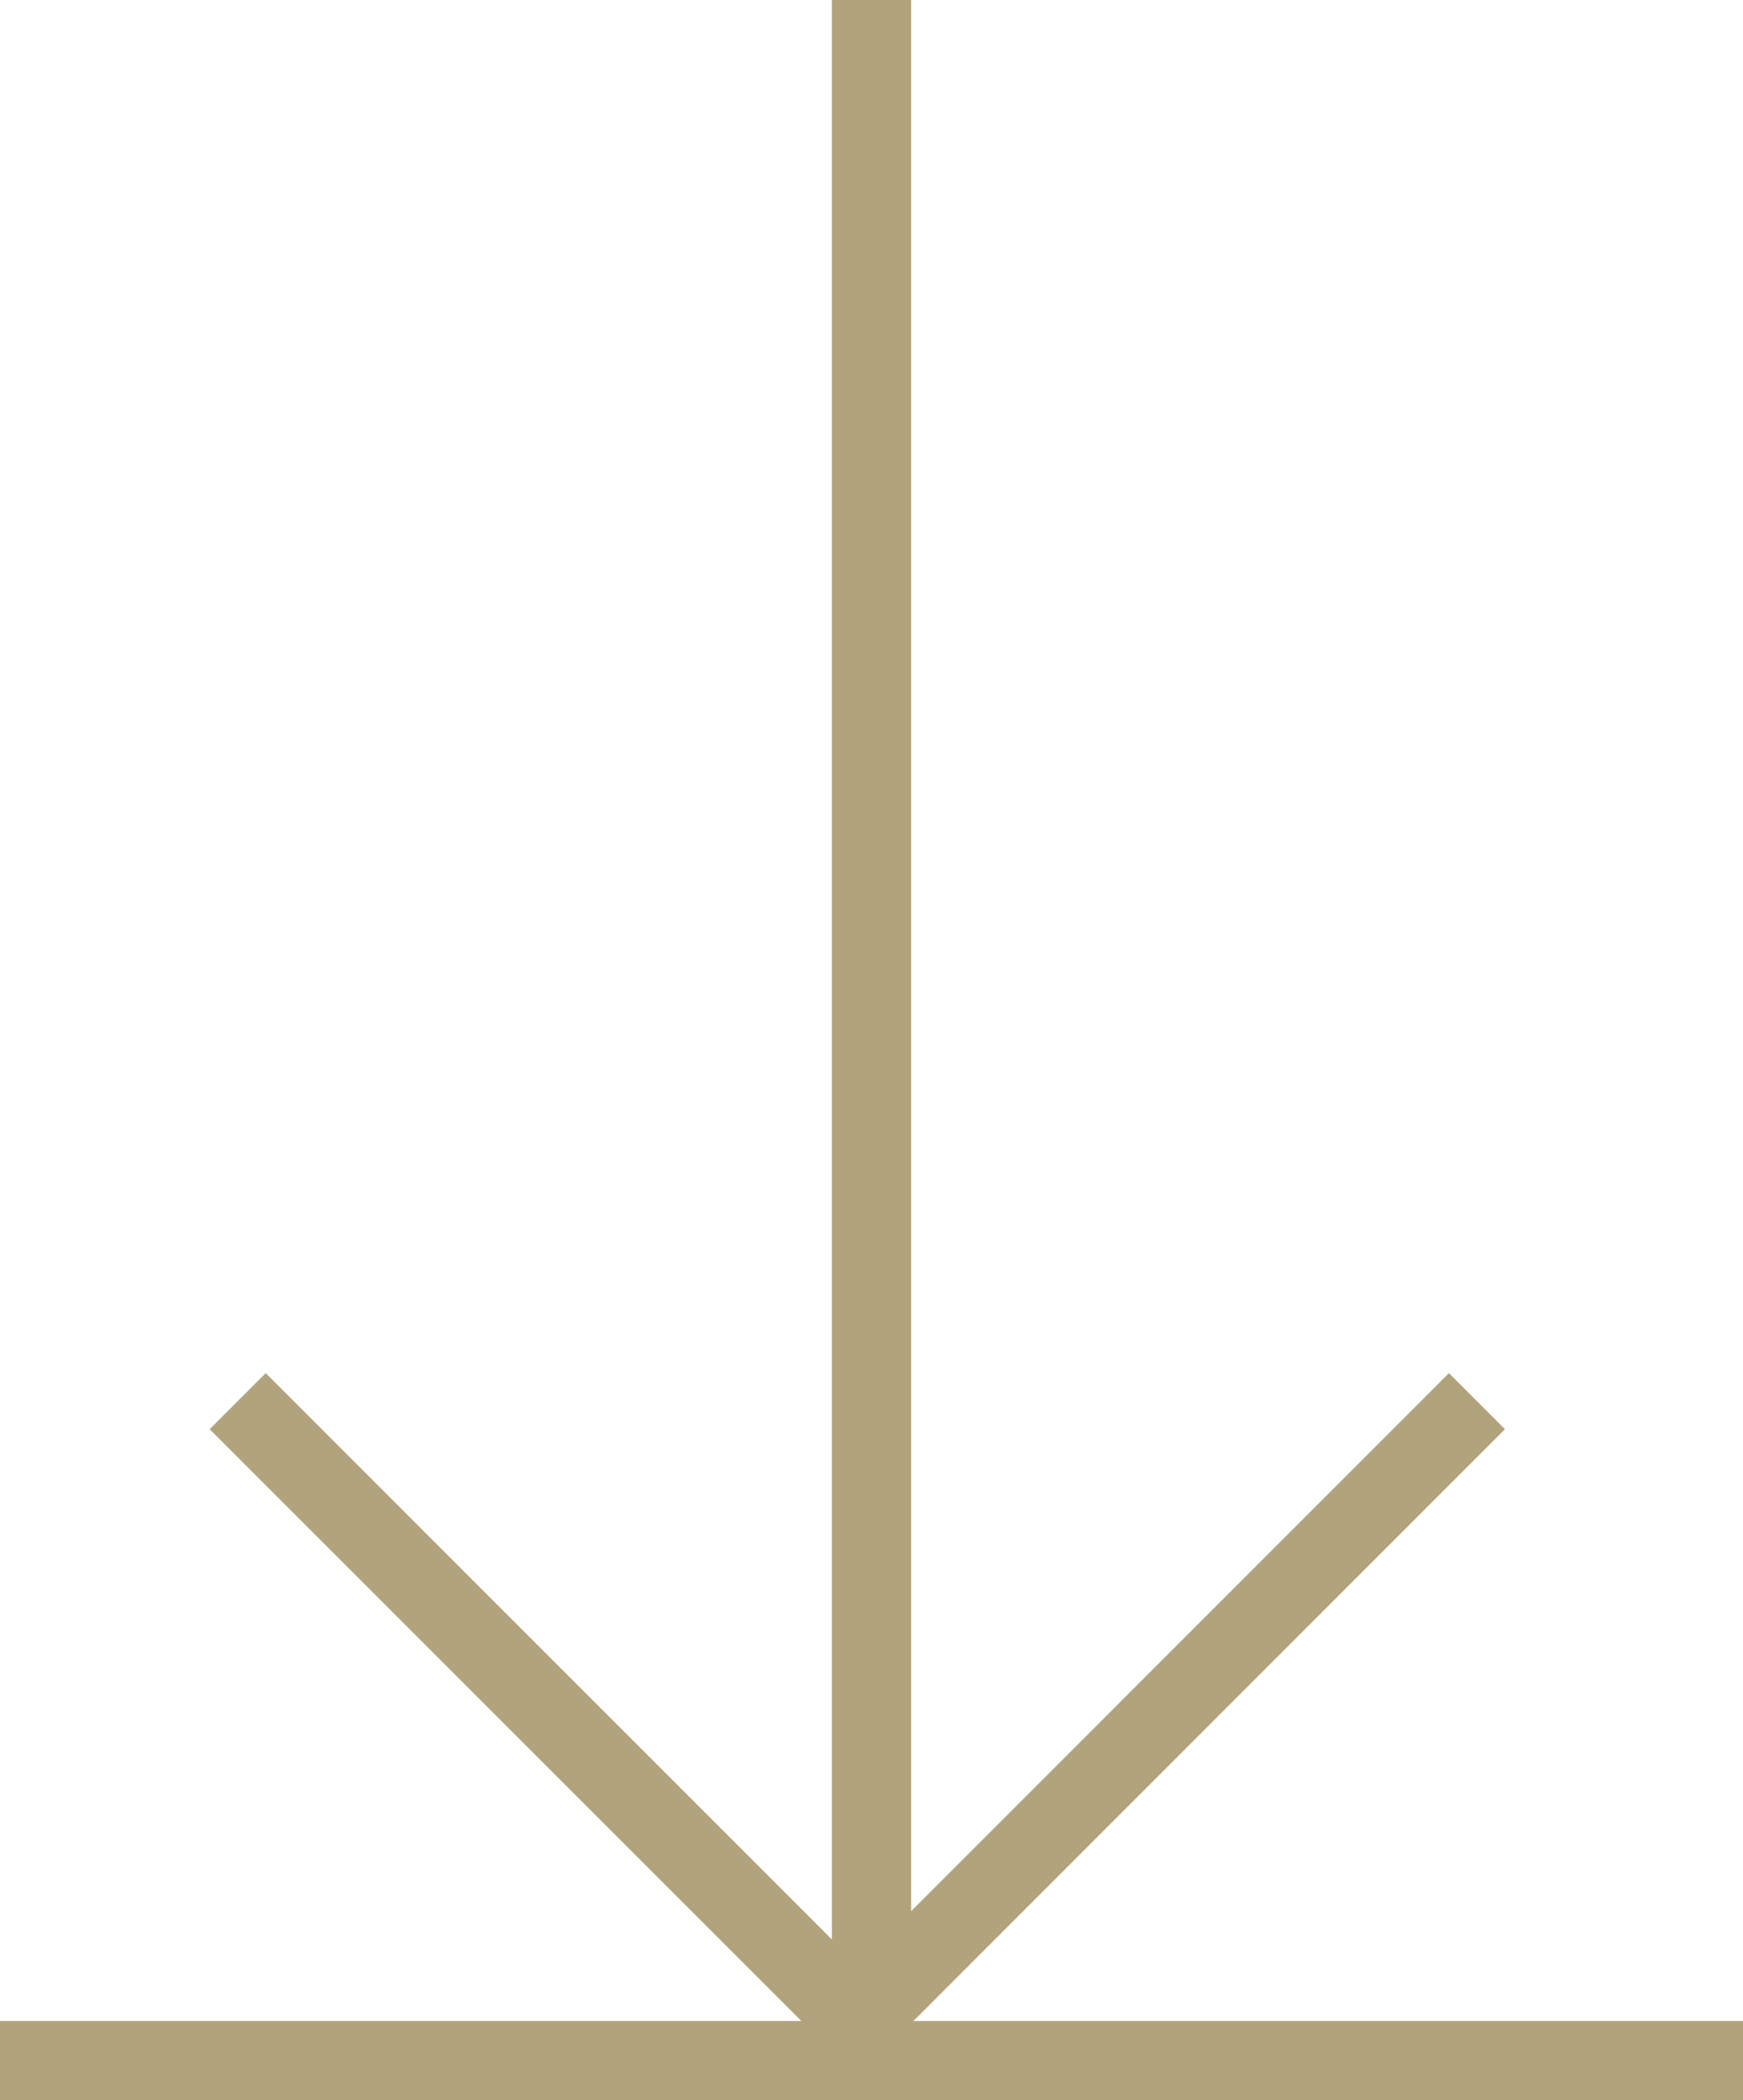
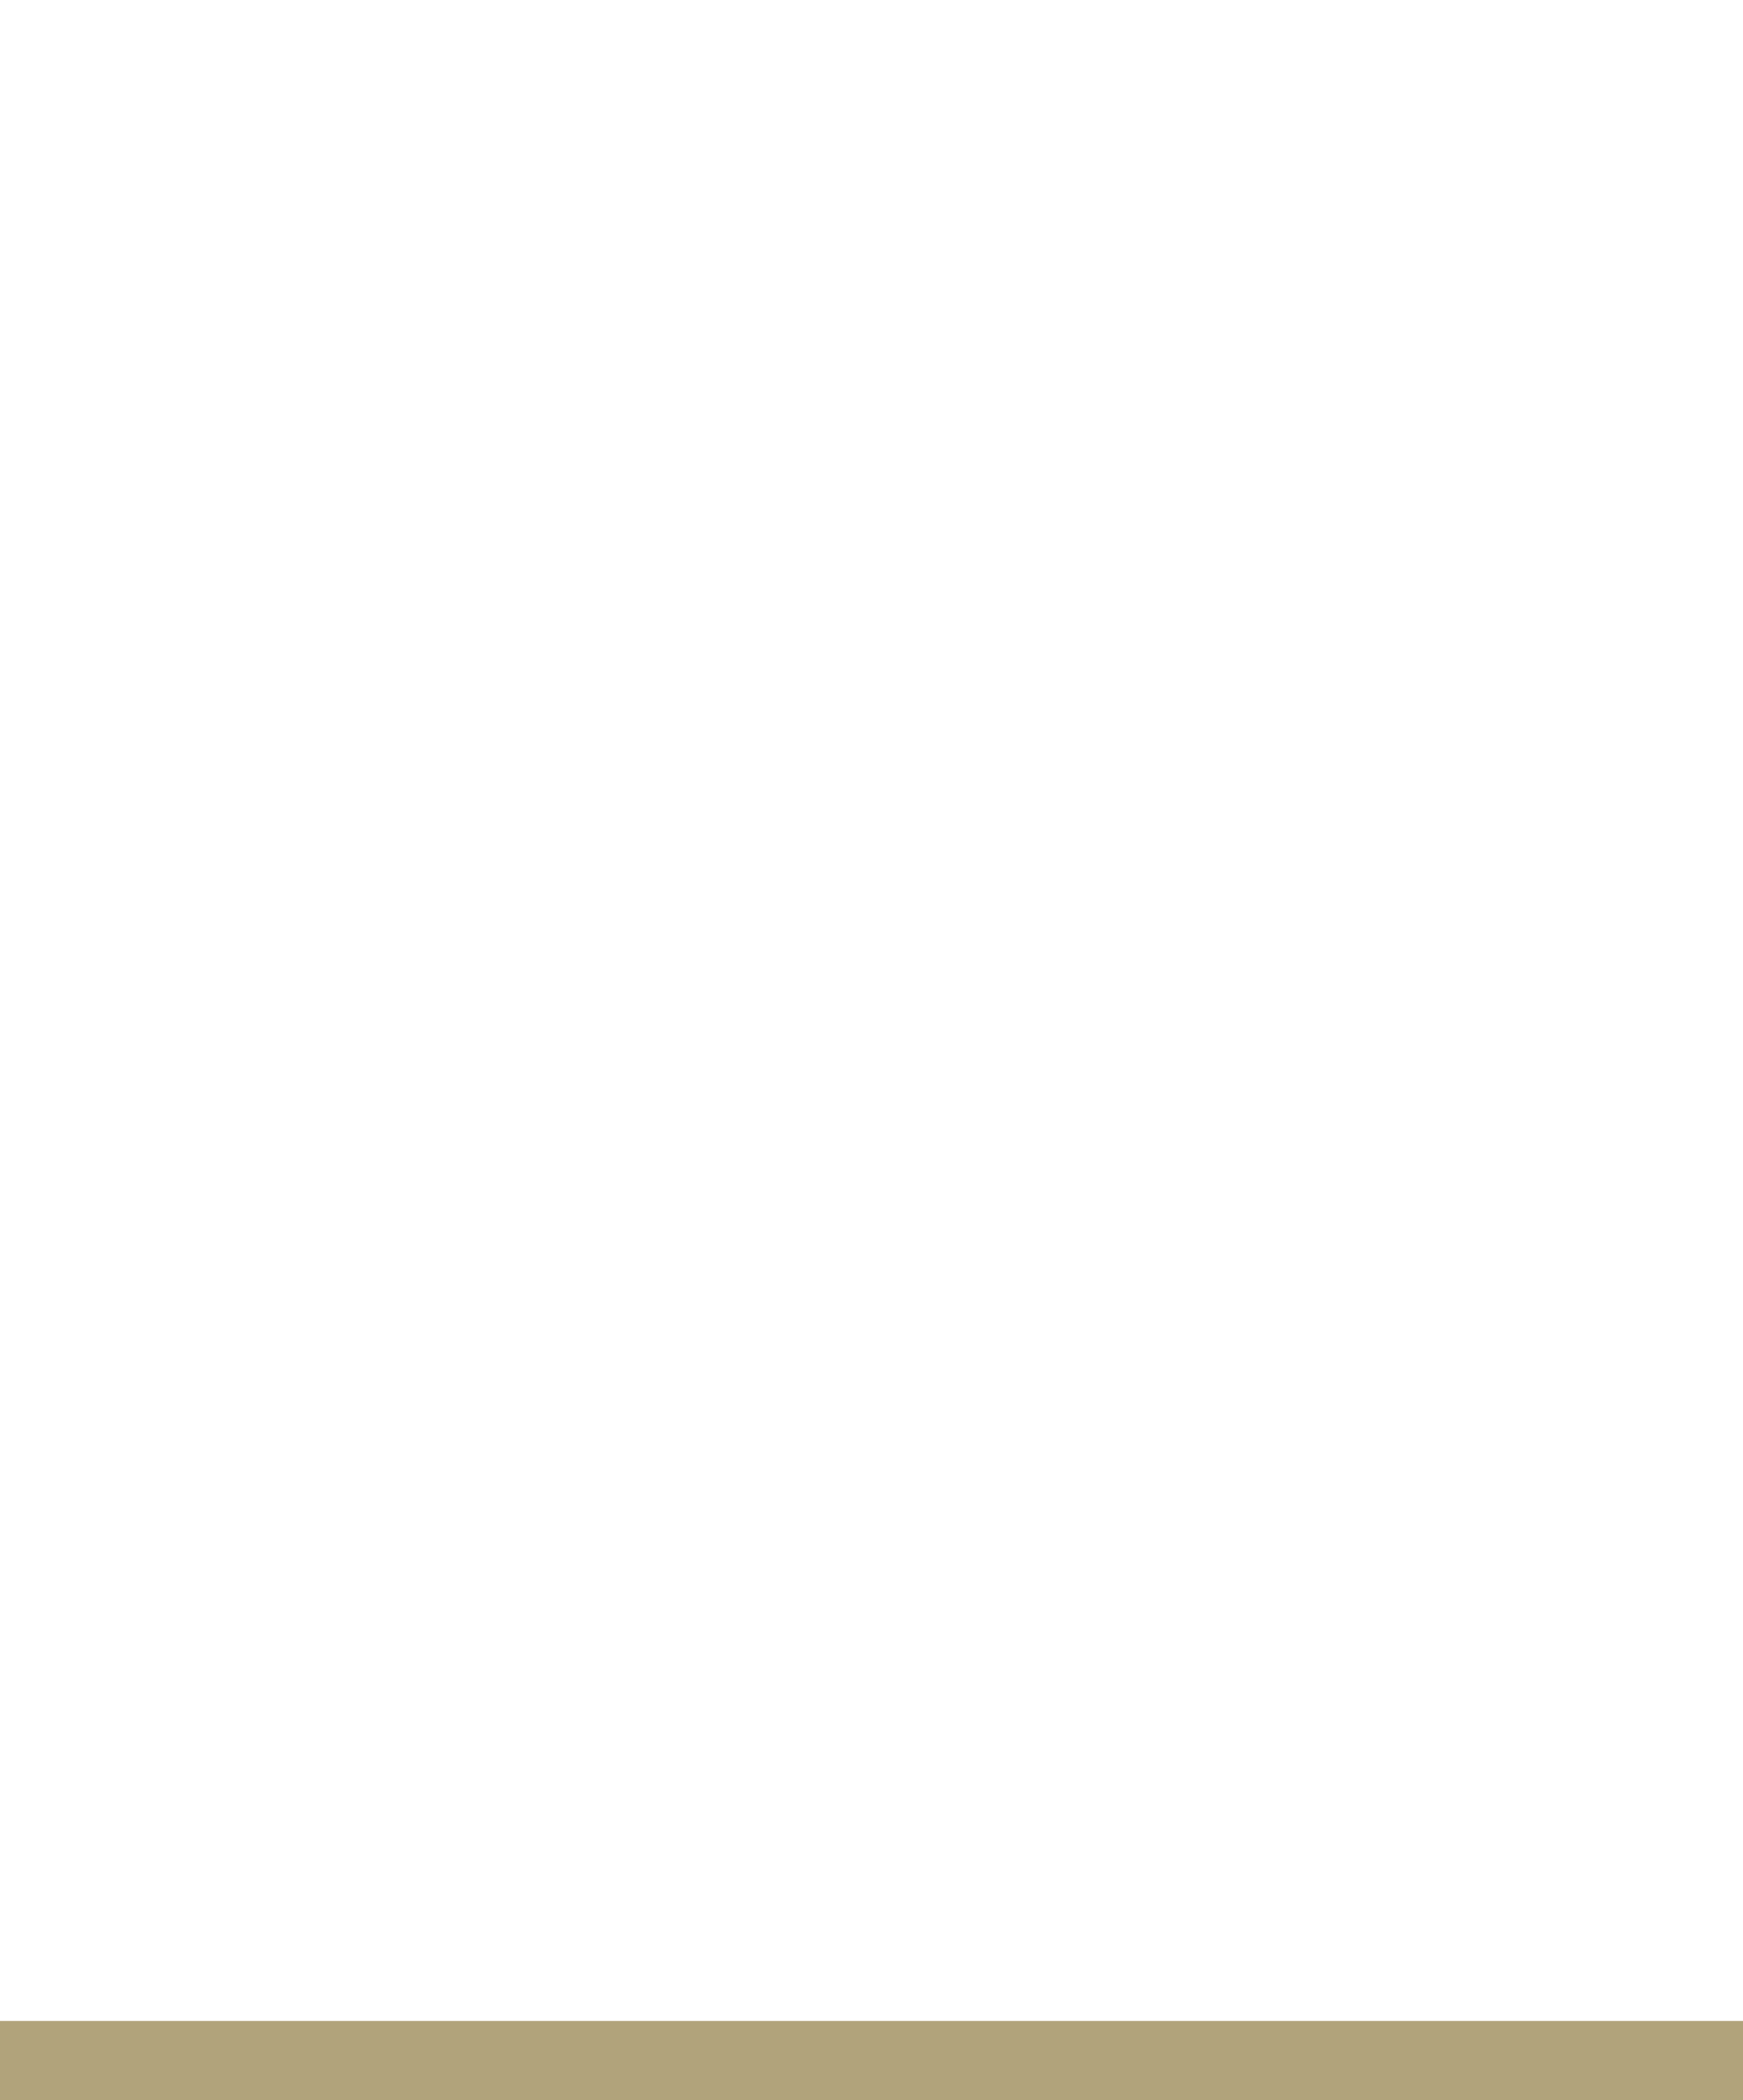
<svg xmlns="http://www.w3.org/2000/svg" width="22" height="26.5" viewBox="0 0 22 26.5">
  <g transform="translate(-736.5 -1675.5)">
    <g transform="translate(1 -55)">
      <line x2="22" transform="translate(735.5 1756.5)" fill="none" stroke="#b1a37b" stroke-width="1" />
-       <line y1="26" transform="translate(746.5 1730.5)" fill="none" stroke="#b1a37b" stroke-width="1" />
    </g>
-     <path d="M-4760.41-9687.821l-7.821,7.822,7.821,7.82" transform="translate(10427.321 -3067.231) rotate(-90)" fill="none" stroke="#b1a37b" stroke-width="1" />
  </g>
</svg>